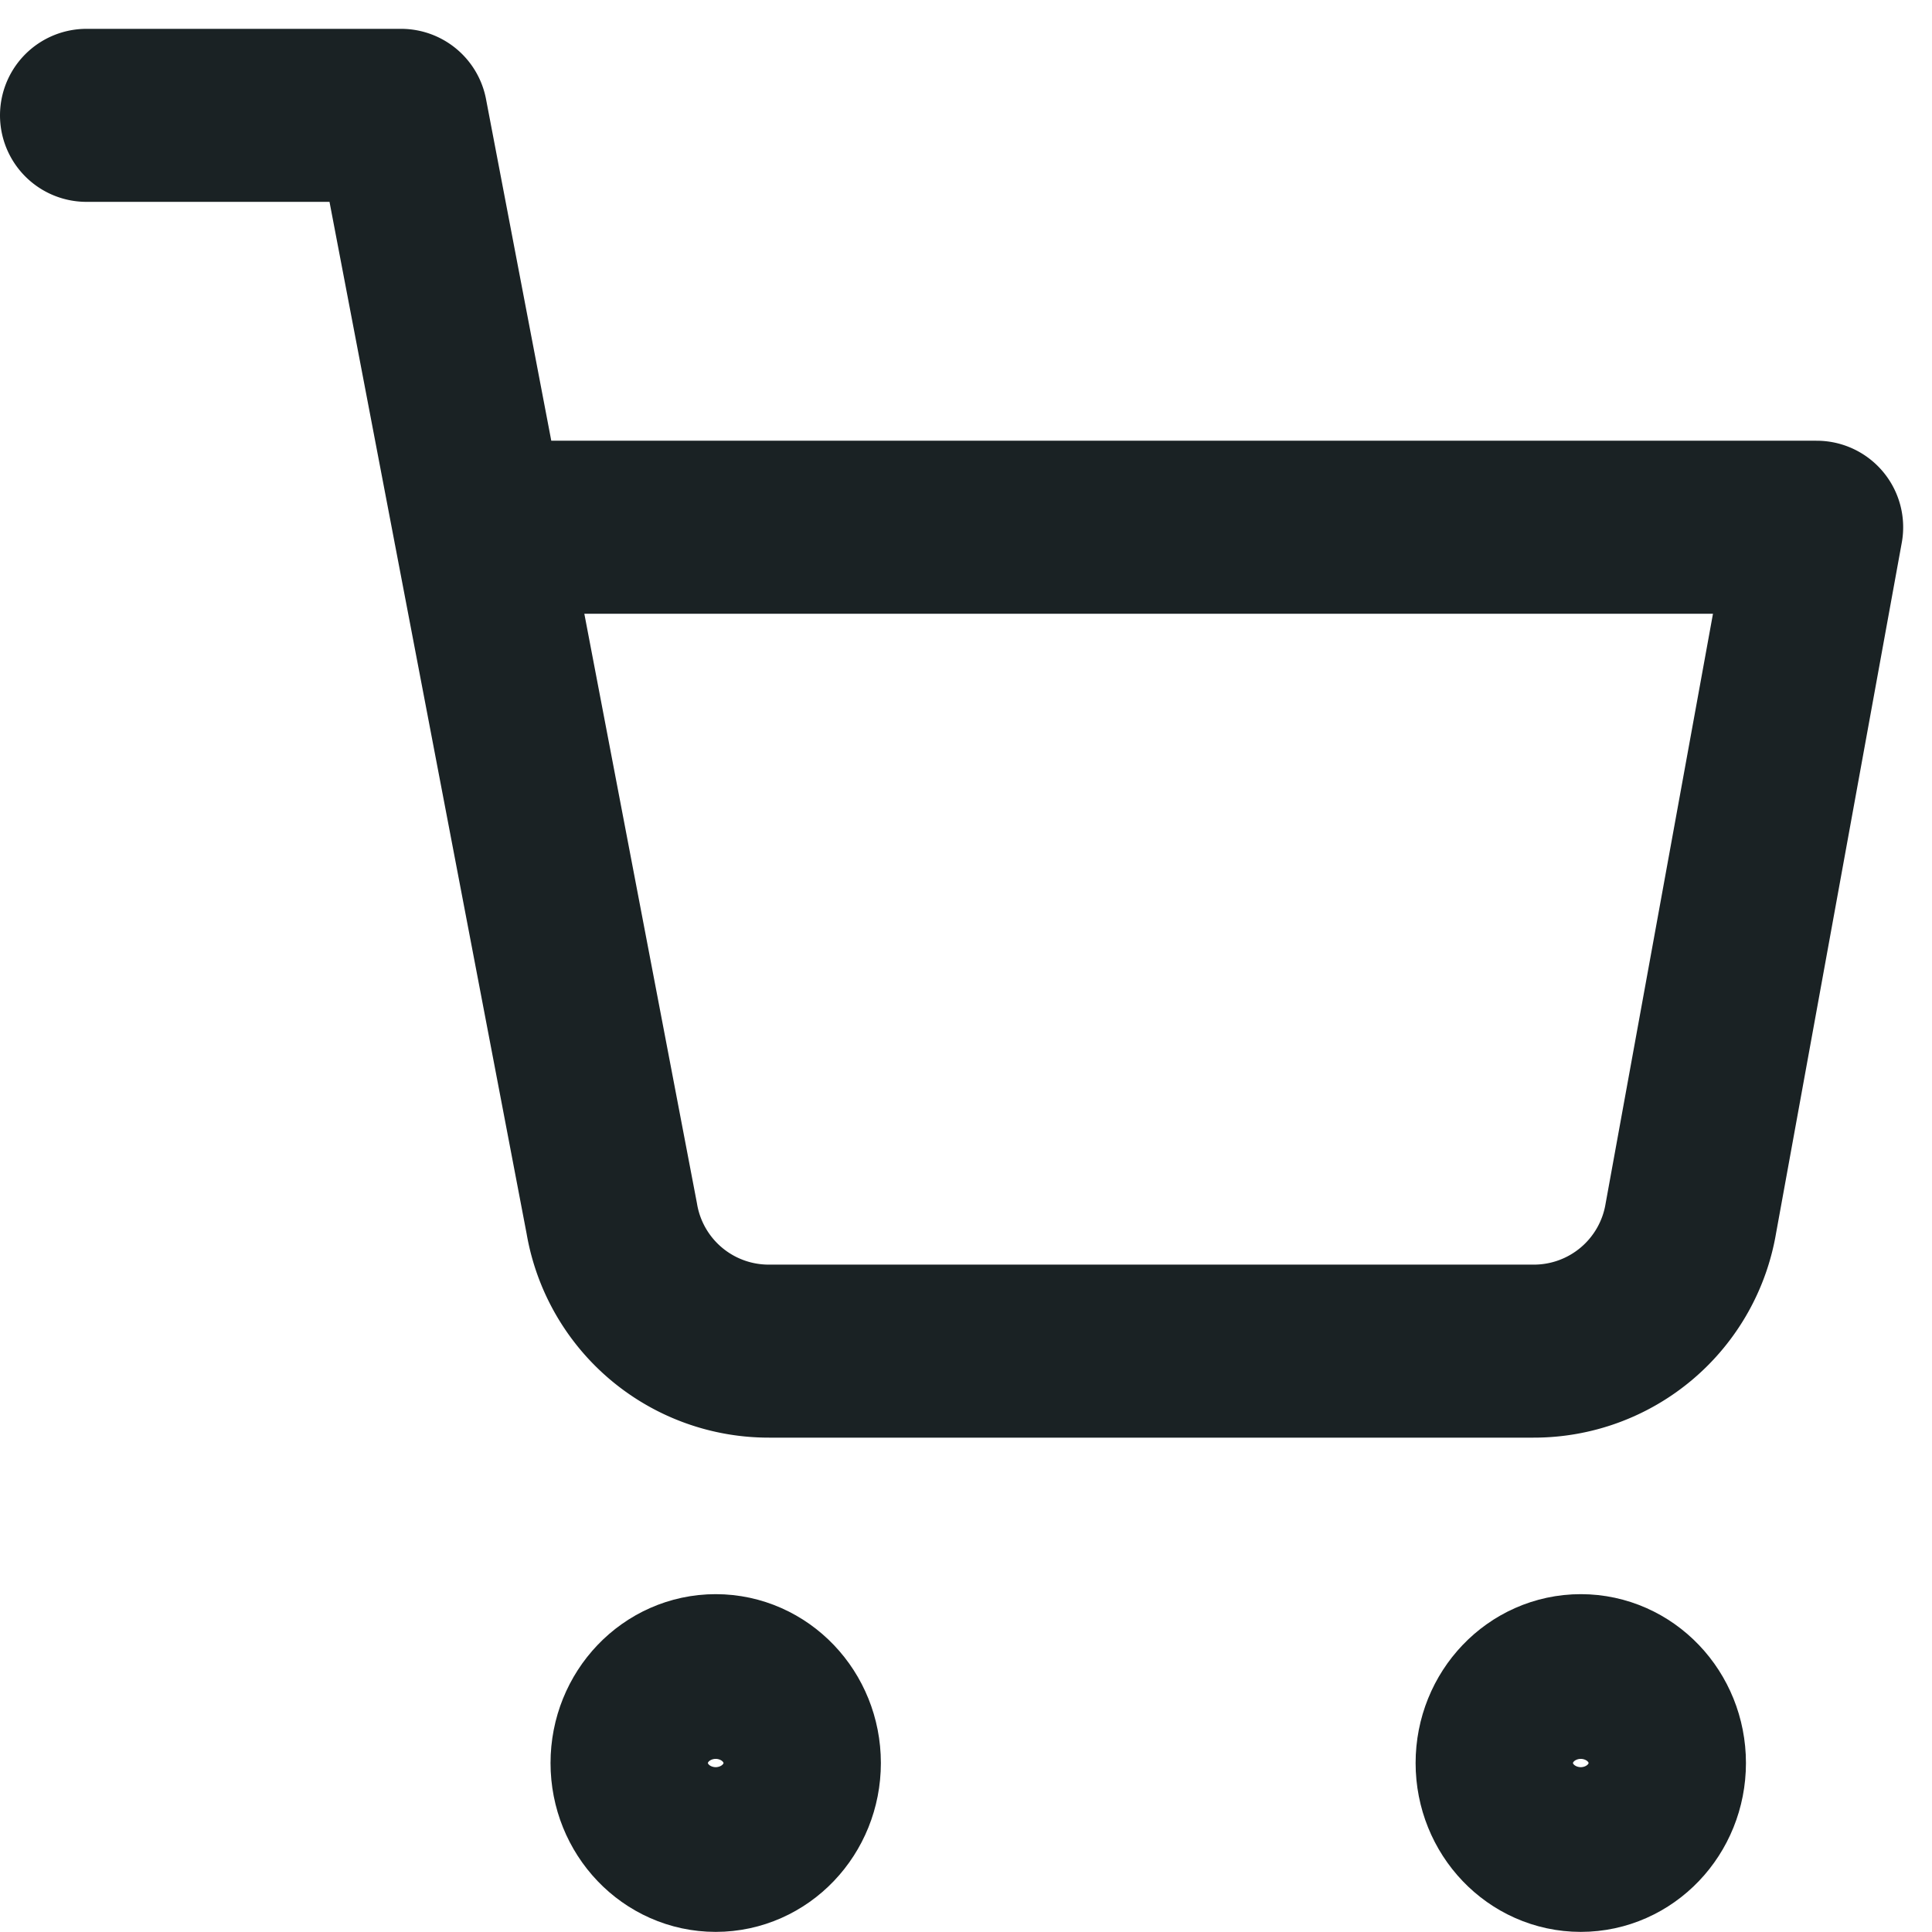
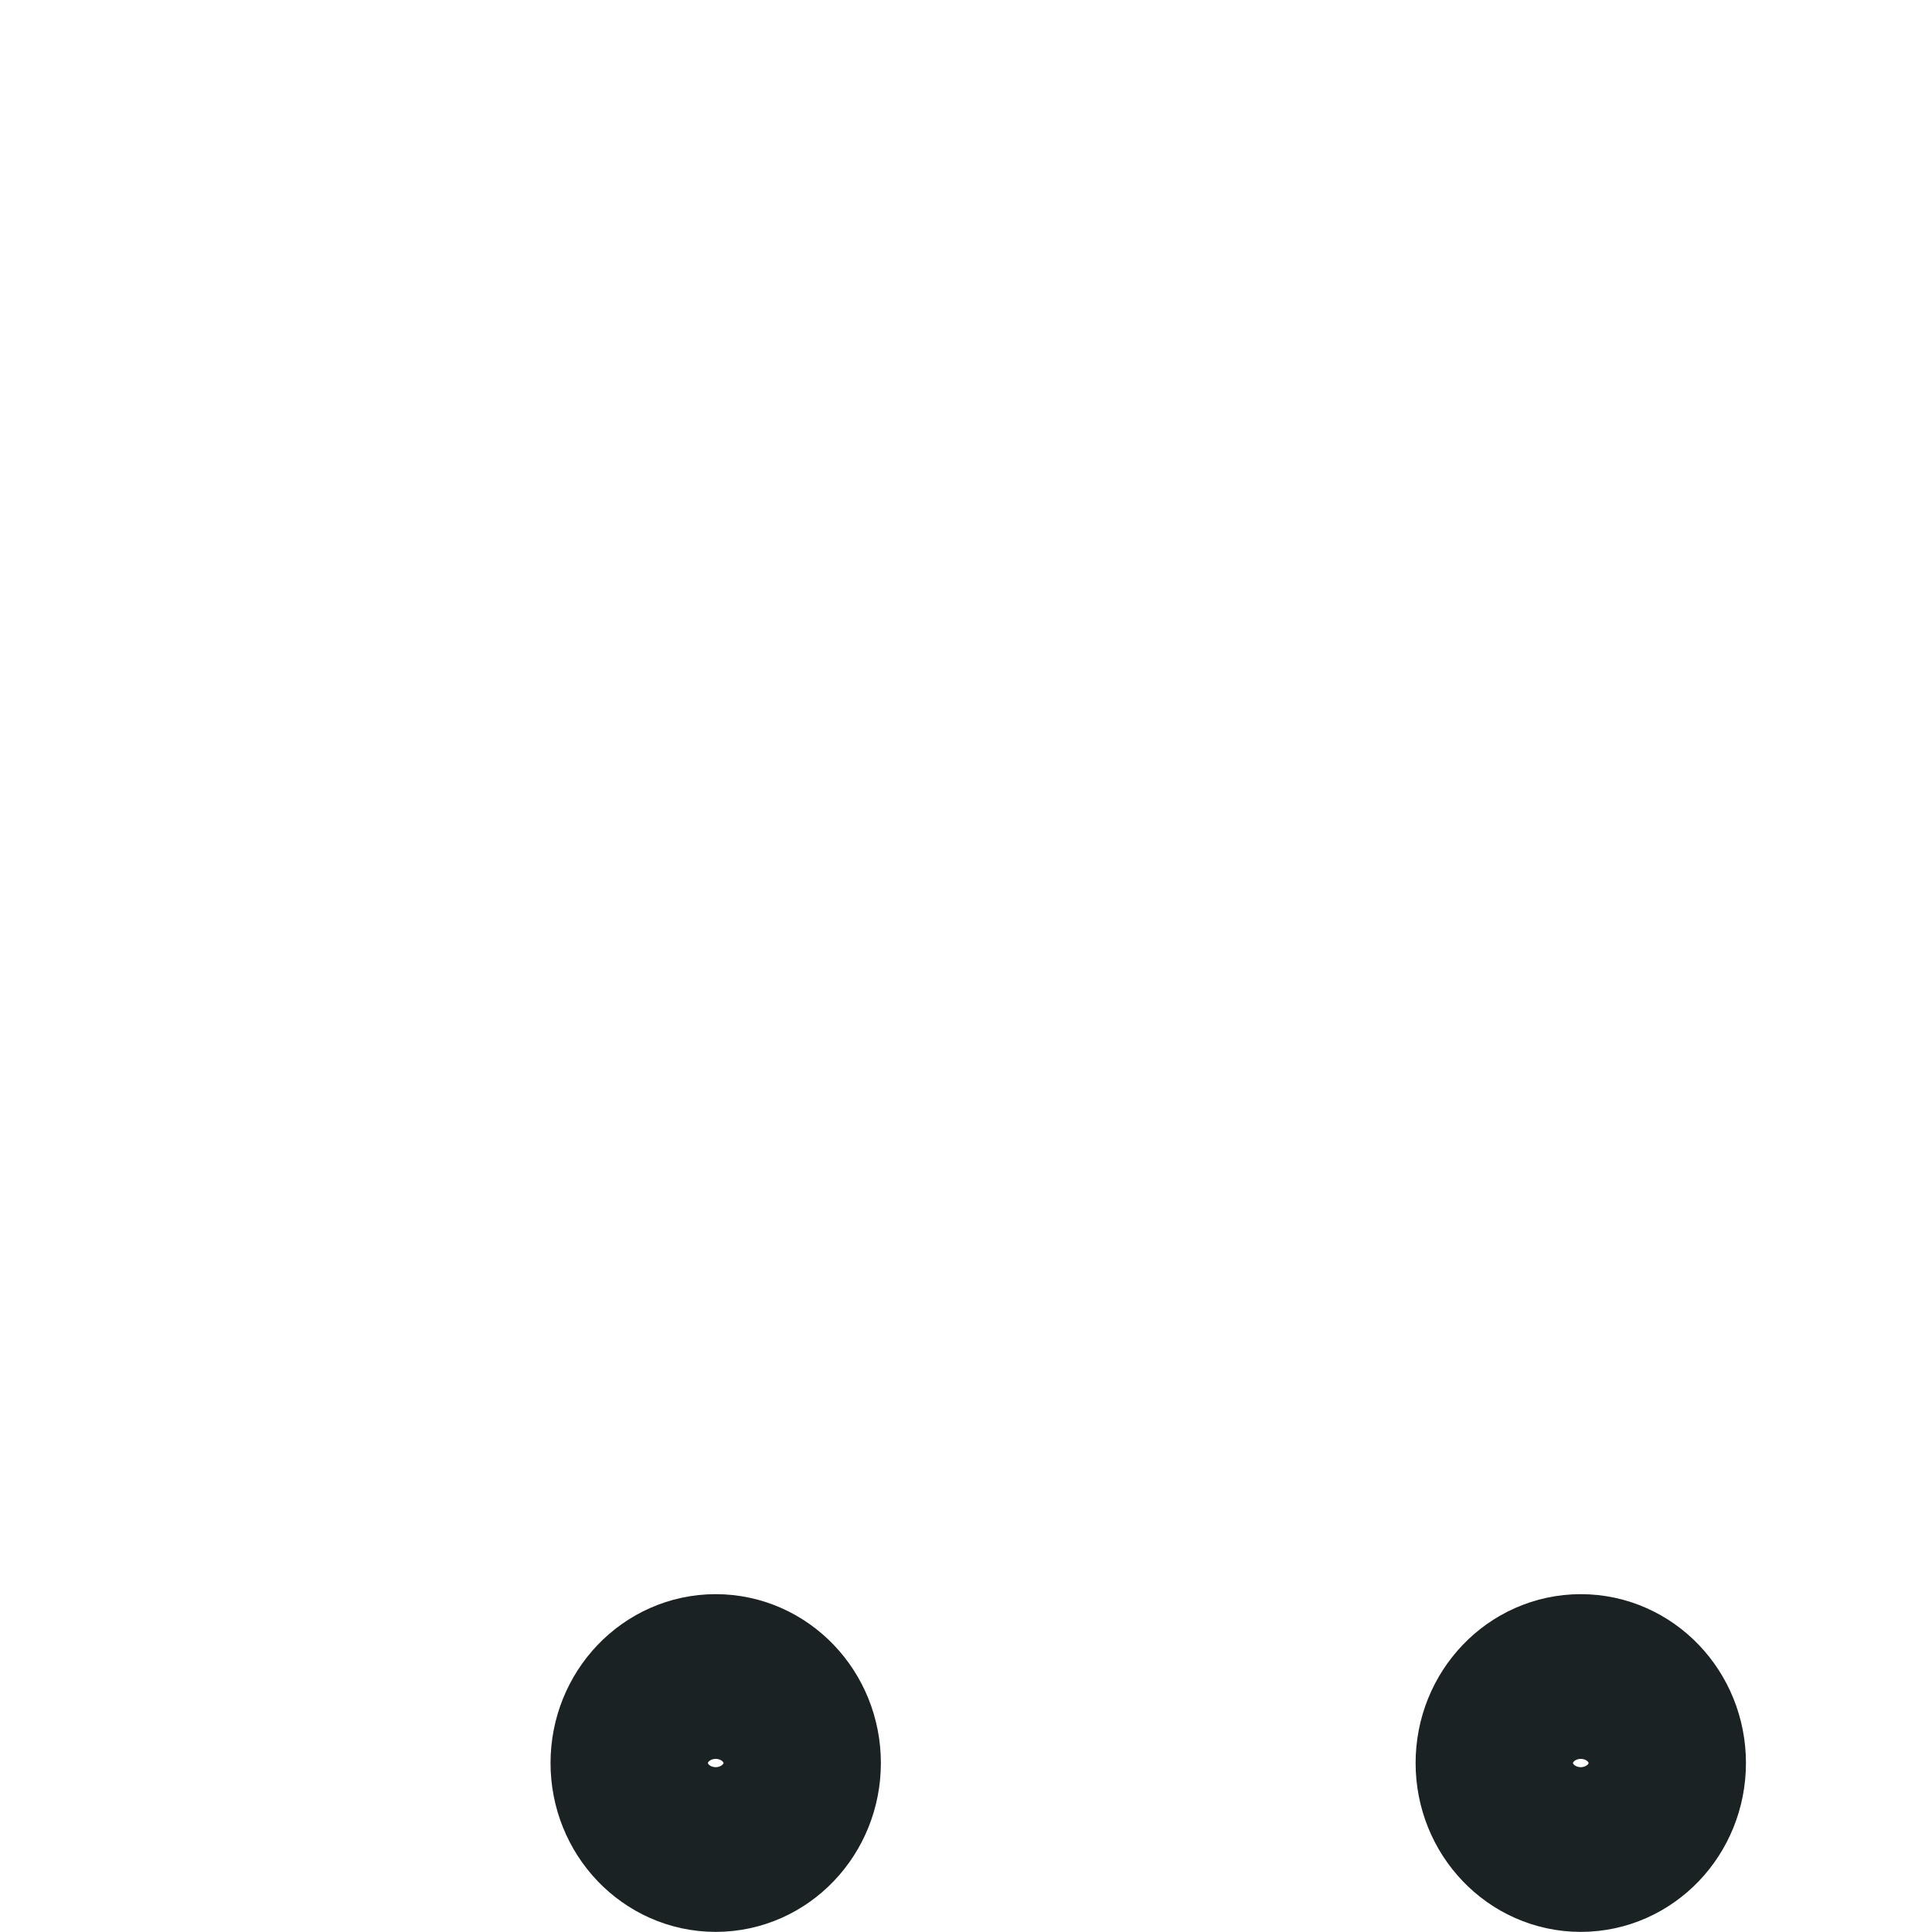
<svg xmlns="http://www.w3.org/2000/svg" width="16.75" height="16.75" viewBox="0 0 16.75 16.75">
  <g id="Your_Bag" data-name="Your Bag" transform="translate(0.75)">
    <g id="Icon" transform="translate(0 1)">
      <ellipse id="Ellipse_2" cx=".682" cy=".714" fill="none" stroke="#1a2224" stroke-linecap="round" stroke-linejoin="round" stroke-width="1.5" data-name="Ellipse 2" rx=".682" ry=".714" transform="translate(4.773 13.571)" />
      <ellipse id="Ellipse_3" cx=".682" cy=".714" fill="none" stroke="#1a2224" stroke-linecap="round" stroke-linejoin="round" stroke-width="1.5" data-name="Ellipse 3" rx=".682" ry=".714" transform="translate(12.273 13.571)" />
-       <path id="Path_3" fill="none" stroke="#1a2224" stroke-linecap="round" stroke-linejoin="round" stroke-width="1.5" d="M1,1H3.727l1.827,9.564a1.38,1.38,0,0,0,1.364,1.15h6.627a1.38,1.38,0,0,0,1.364-1.15L16,4.571H4.409" data-name="Path 3" transform="translate(-1 -1)" />
    </g>
  </g>
</svg>